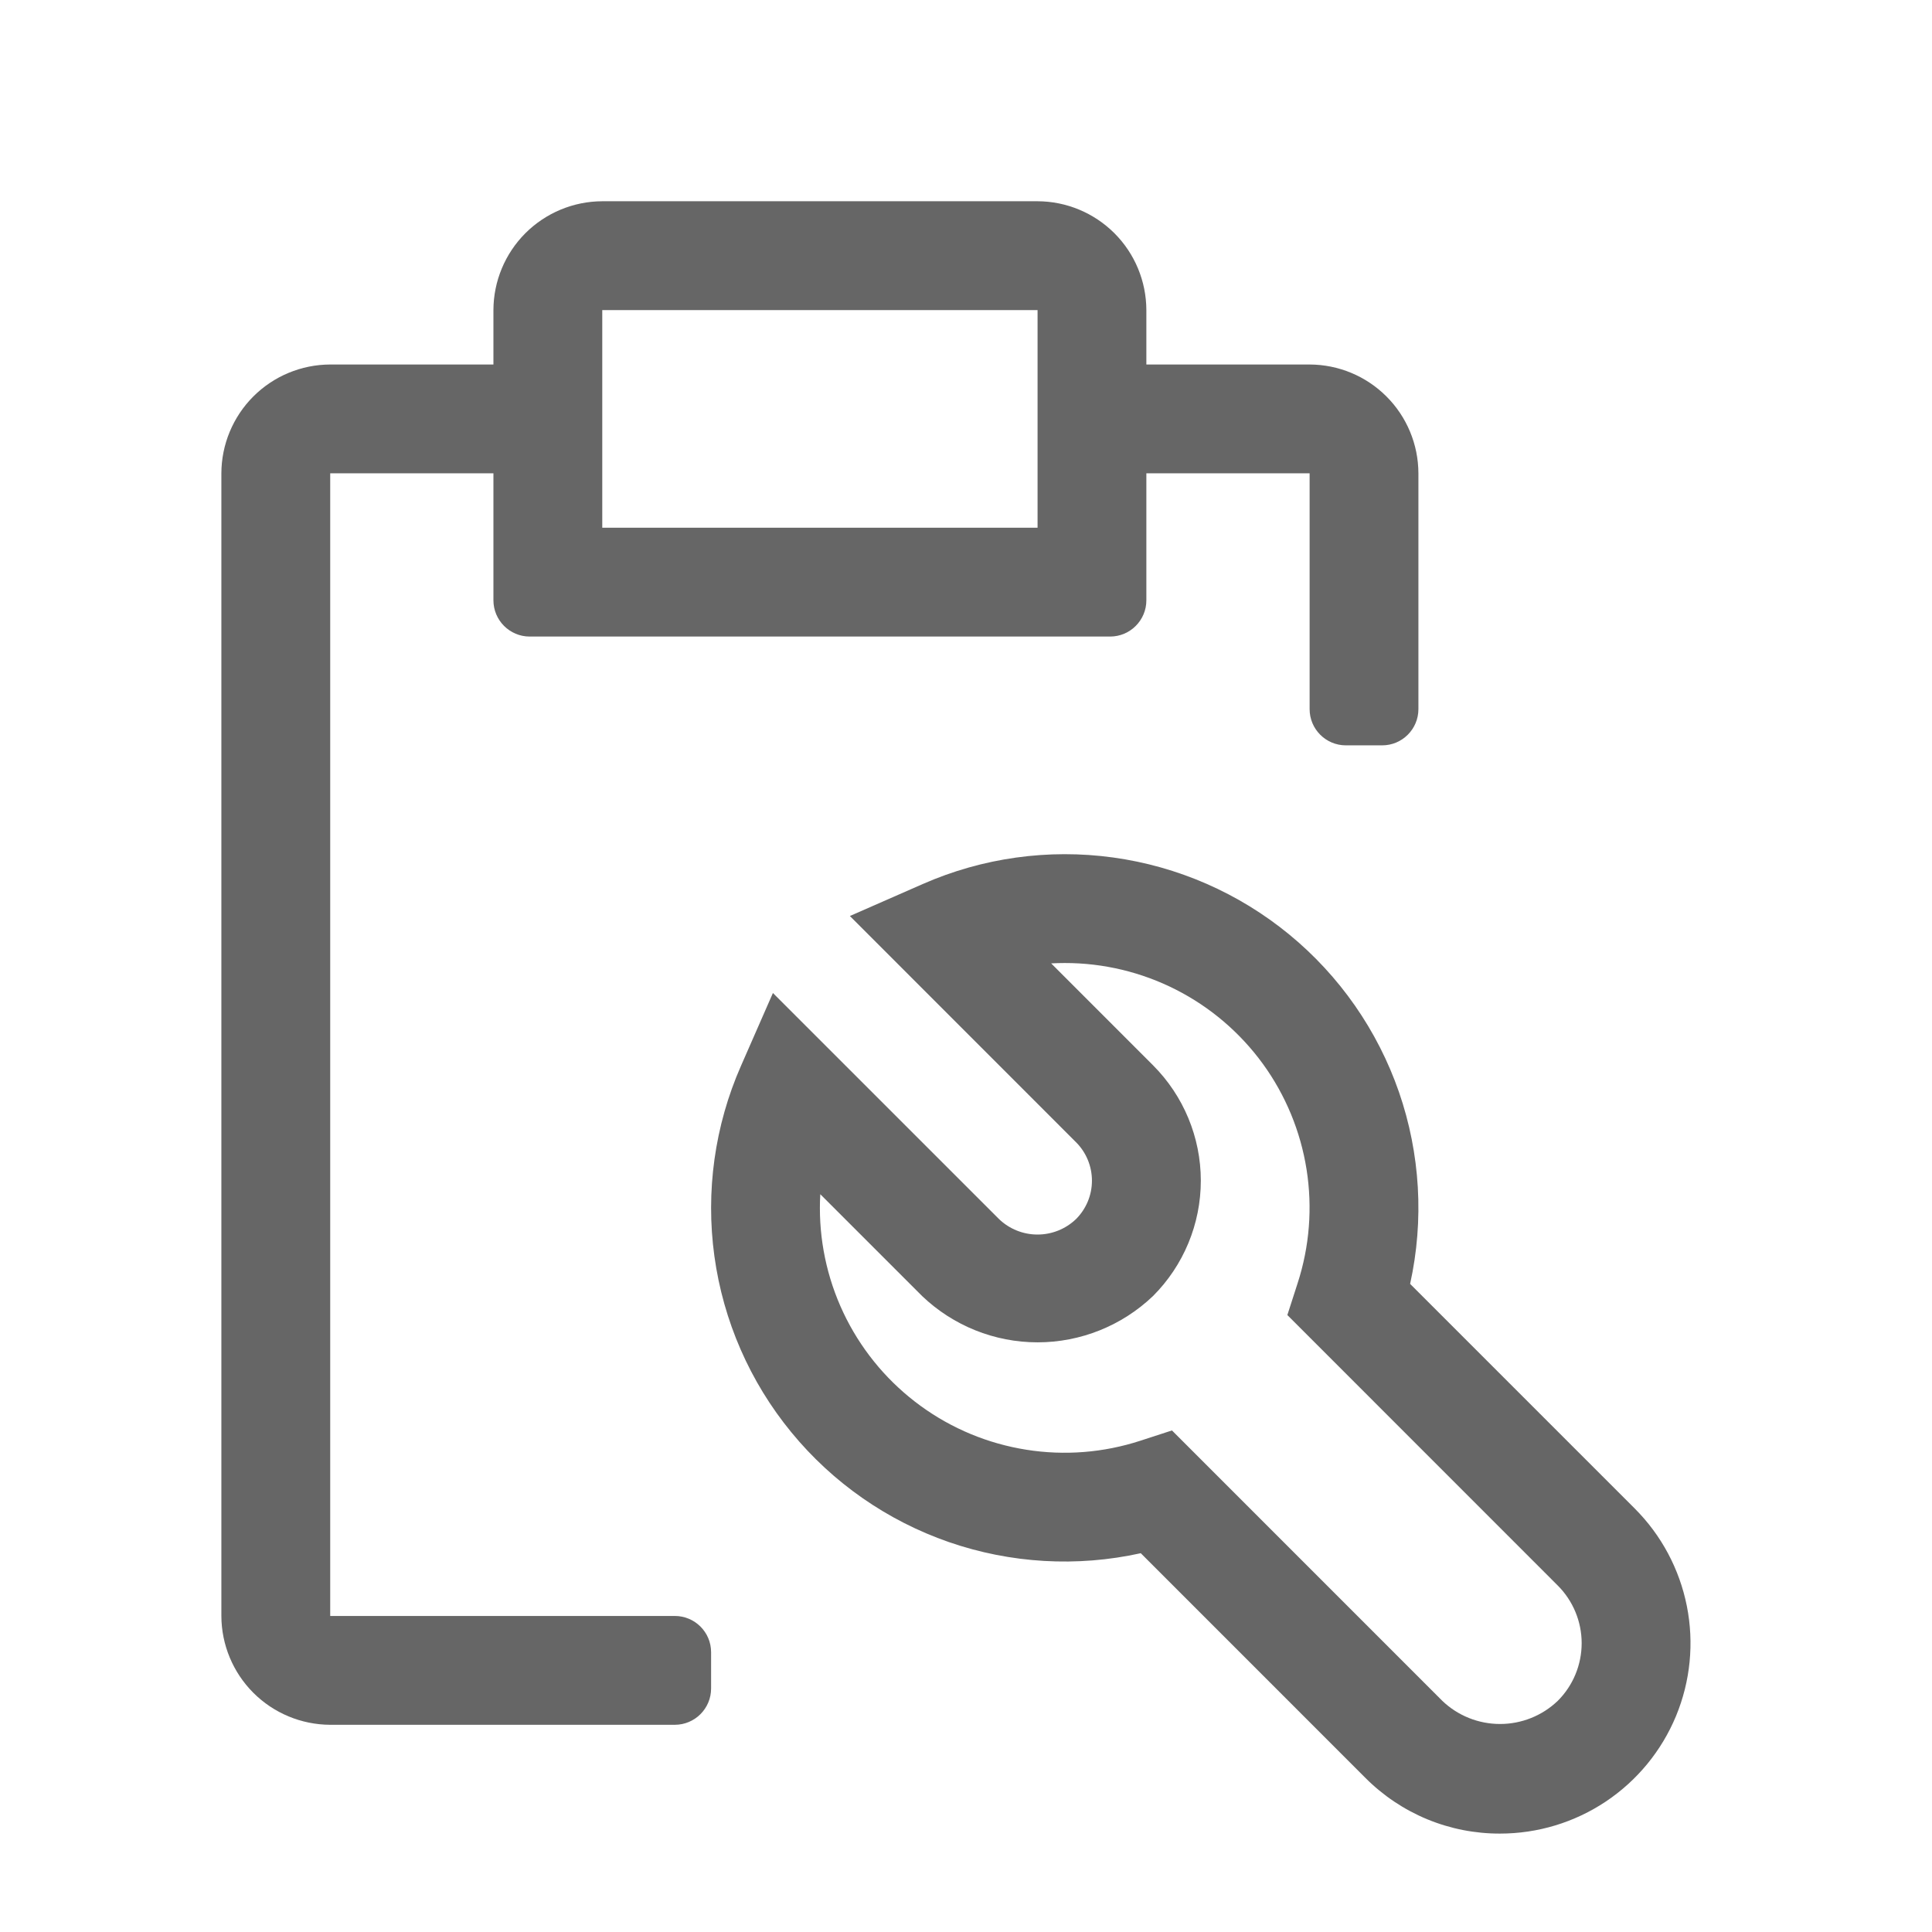
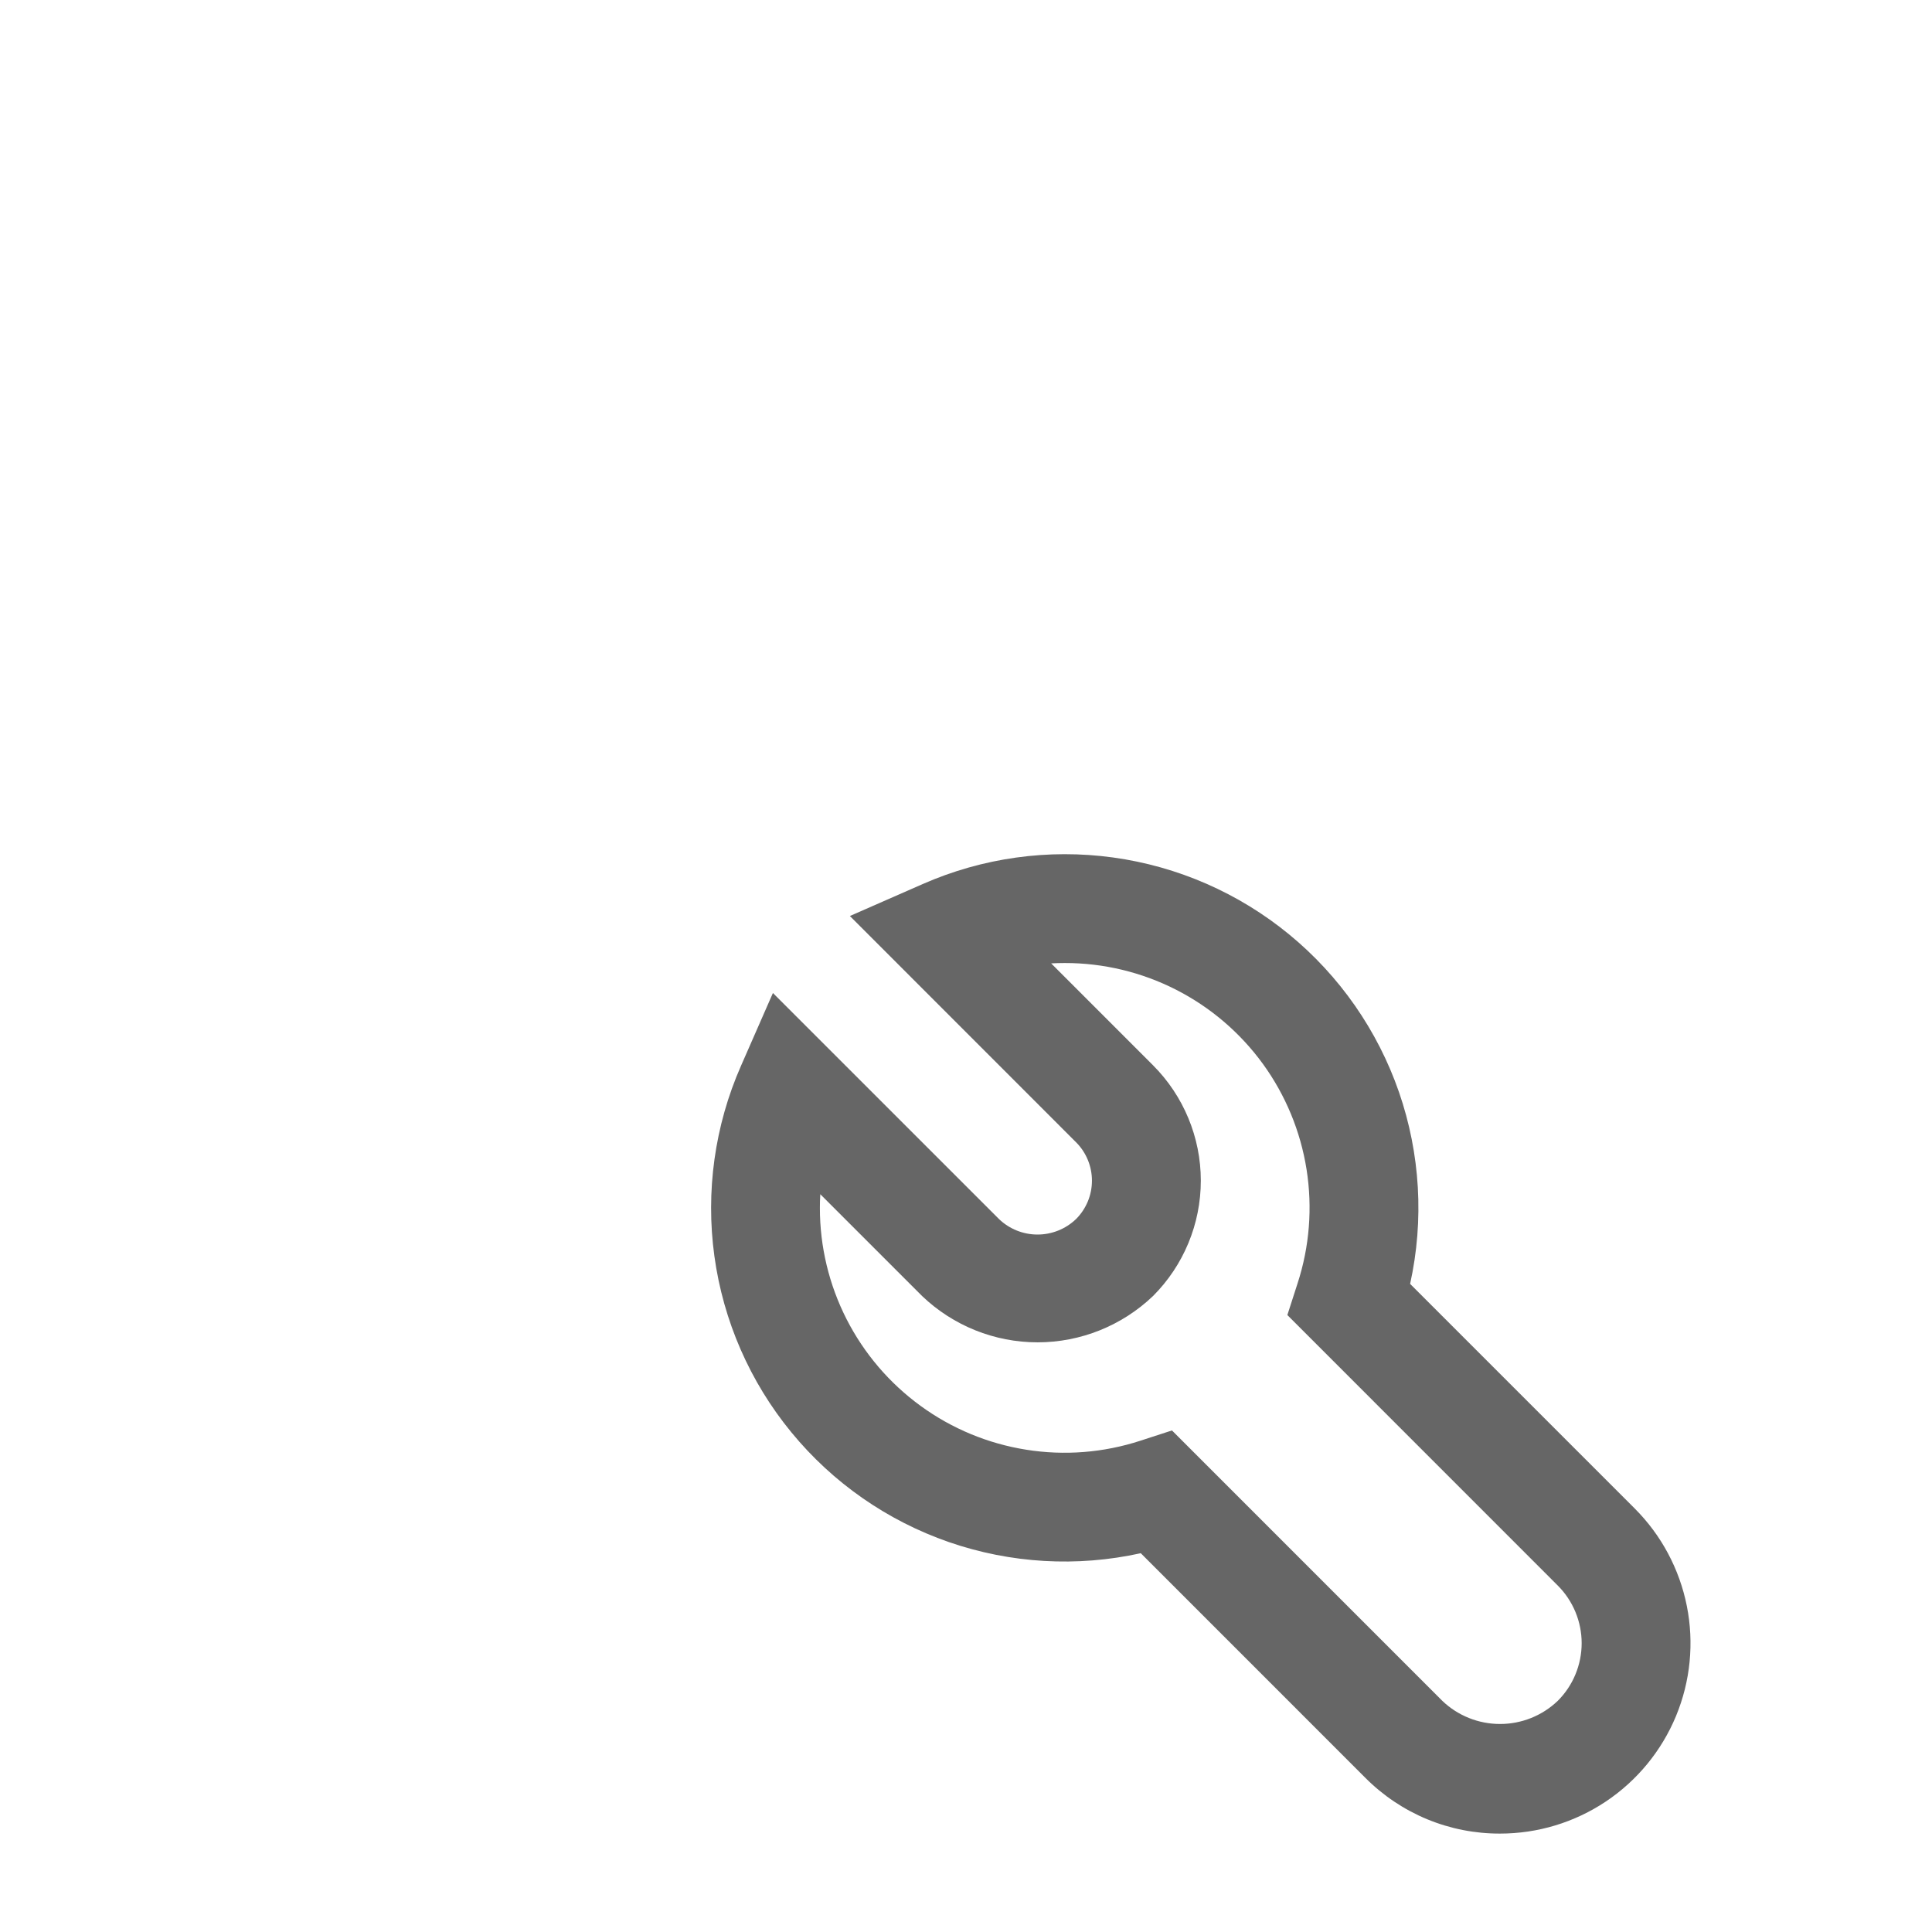
<svg xmlns="http://www.w3.org/2000/svg" width="48" height="48" viewBox="0 0 48 48" fill="none">
  <path d="M37.268 45.555C36.647 45.557 36.031 45.436 35.456 45.198C34.882 44.96 34.361 44.611 33.922 44.17L28.342 38.589C26.758 38.939 25.109 38.843 23.576 38.313C22.044 37.782 20.688 36.838 19.66 35.584C18.631 34.331 17.97 32.816 17.749 31.21C17.528 29.603 17.756 27.967 18.409 26.482L19.203 24.671L24.822 30.289C25.079 30.535 25.421 30.672 25.777 30.672C26.133 30.672 26.475 30.535 26.732 30.289C26.858 30.164 26.957 30.015 27.026 29.851C27.094 29.687 27.129 29.511 27.129 29.334C27.129 29.156 27.094 28.98 27.026 28.816C26.958 28.652 26.859 28.503 26.733 28.378L21.115 22.758L22.927 21.963C24.411 21.311 26.048 21.083 27.654 21.304C29.261 21.525 30.775 22.187 32.028 23.215C33.282 24.244 34.226 25.6 34.757 27.132C35.287 28.665 35.383 30.314 35.034 31.898L40.614 37.478C41.276 38.14 41.726 38.983 41.909 39.901C42.092 40.819 41.998 41.77 41.64 42.635C41.282 43.499 40.675 44.238 39.897 44.758C39.119 45.278 38.204 45.555 37.268 45.555ZM29.117 35.539L35.835 42.258C36.221 42.627 36.734 42.832 37.268 42.832C37.802 42.832 38.315 42.627 38.701 42.258C38.89 42.07 39.039 41.847 39.141 41.601C39.243 41.355 39.296 41.091 39.296 40.825C39.296 40.558 39.243 40.294 39.141 40.048C39.039 39.803 38.89 39.579 38.701 39.391L31.984 32.672L32.238 31.884C32.535 30.971 32.611 30.002 32.461 29.053C32.311 28.106 31.939 27.207 31.375 26.43C30.81 25.654 30.07 25.022 29.215 24.587C28.36 24.152 27.413 23.925 26.453 23.926C26.34 23.926 26.227 23.929 26.116 23.935L28.646 26.466C29.406 27.227 29.834 28.258 29.834 29.333C29.834 30.409 29.406 31.44 28.646 32.2C27.873 32.938 26.846 33.35 25.778 33.35C24.71 33.35 23.683 32.938 22.91 32.2L20.38 29.67C20.373 29.782 20.37 29.896 20.37 30.009C20.369 30.969 20.596 31.916 21.031 32.771C21.467 33.627 22.099 34.367 22.875 34.931C23.651 35.496 24.55 35.868 25.499 36.018C26.447 36.169 27.417 36.092 28.33 35.795L29.117 35.539Z" fill="#666666" />
-   <path d="M32.537 9.056H28.481V7.704C28.479 6.987 28.194 6.301 27.687 5.794C27.18 5.288 26.494 5.002 25.778 5H14.963C14.246 5.002 13.56 5.288 13.053 5.794C12.547 6.301 12.261 6.987 12.259 7.704V9.056H8.204C7.487 9.058 6.801 9.343 6.294 9.85C5.788 10.356 5.502 11.043 5.5 11.759V40.148C5.502 40.864 5.788 41.551 6.294 42.057C6.801 42.564 7.487 42.849 8.204 42.852H16.765C17.263 42.852 17.667 42.448 17.667 41.95V41.049C17.667 40.551 17.263 40.148 16.765 40.148H8.204V11.759H12.259V14.914C12.259 15.411 12.663 15.815 13.16 15.815H27.58C28.078 15.815 28.481 15.411 28.481 14.914V11.759H32.537V17.617C32.537 18.115 32.94 18.518 33.438 18.518H34.339C34.837 18.518 35.24 18.115 35.24 17.617V11.759C35.238 11.043 34.953 10.356 34.446 9.85C33.94 9.343 33.253 9.058 32.537 9.056ZM25.778 13.111H14.963V7.704H25.778V13.111Z" fill="#666666" />
</svg>